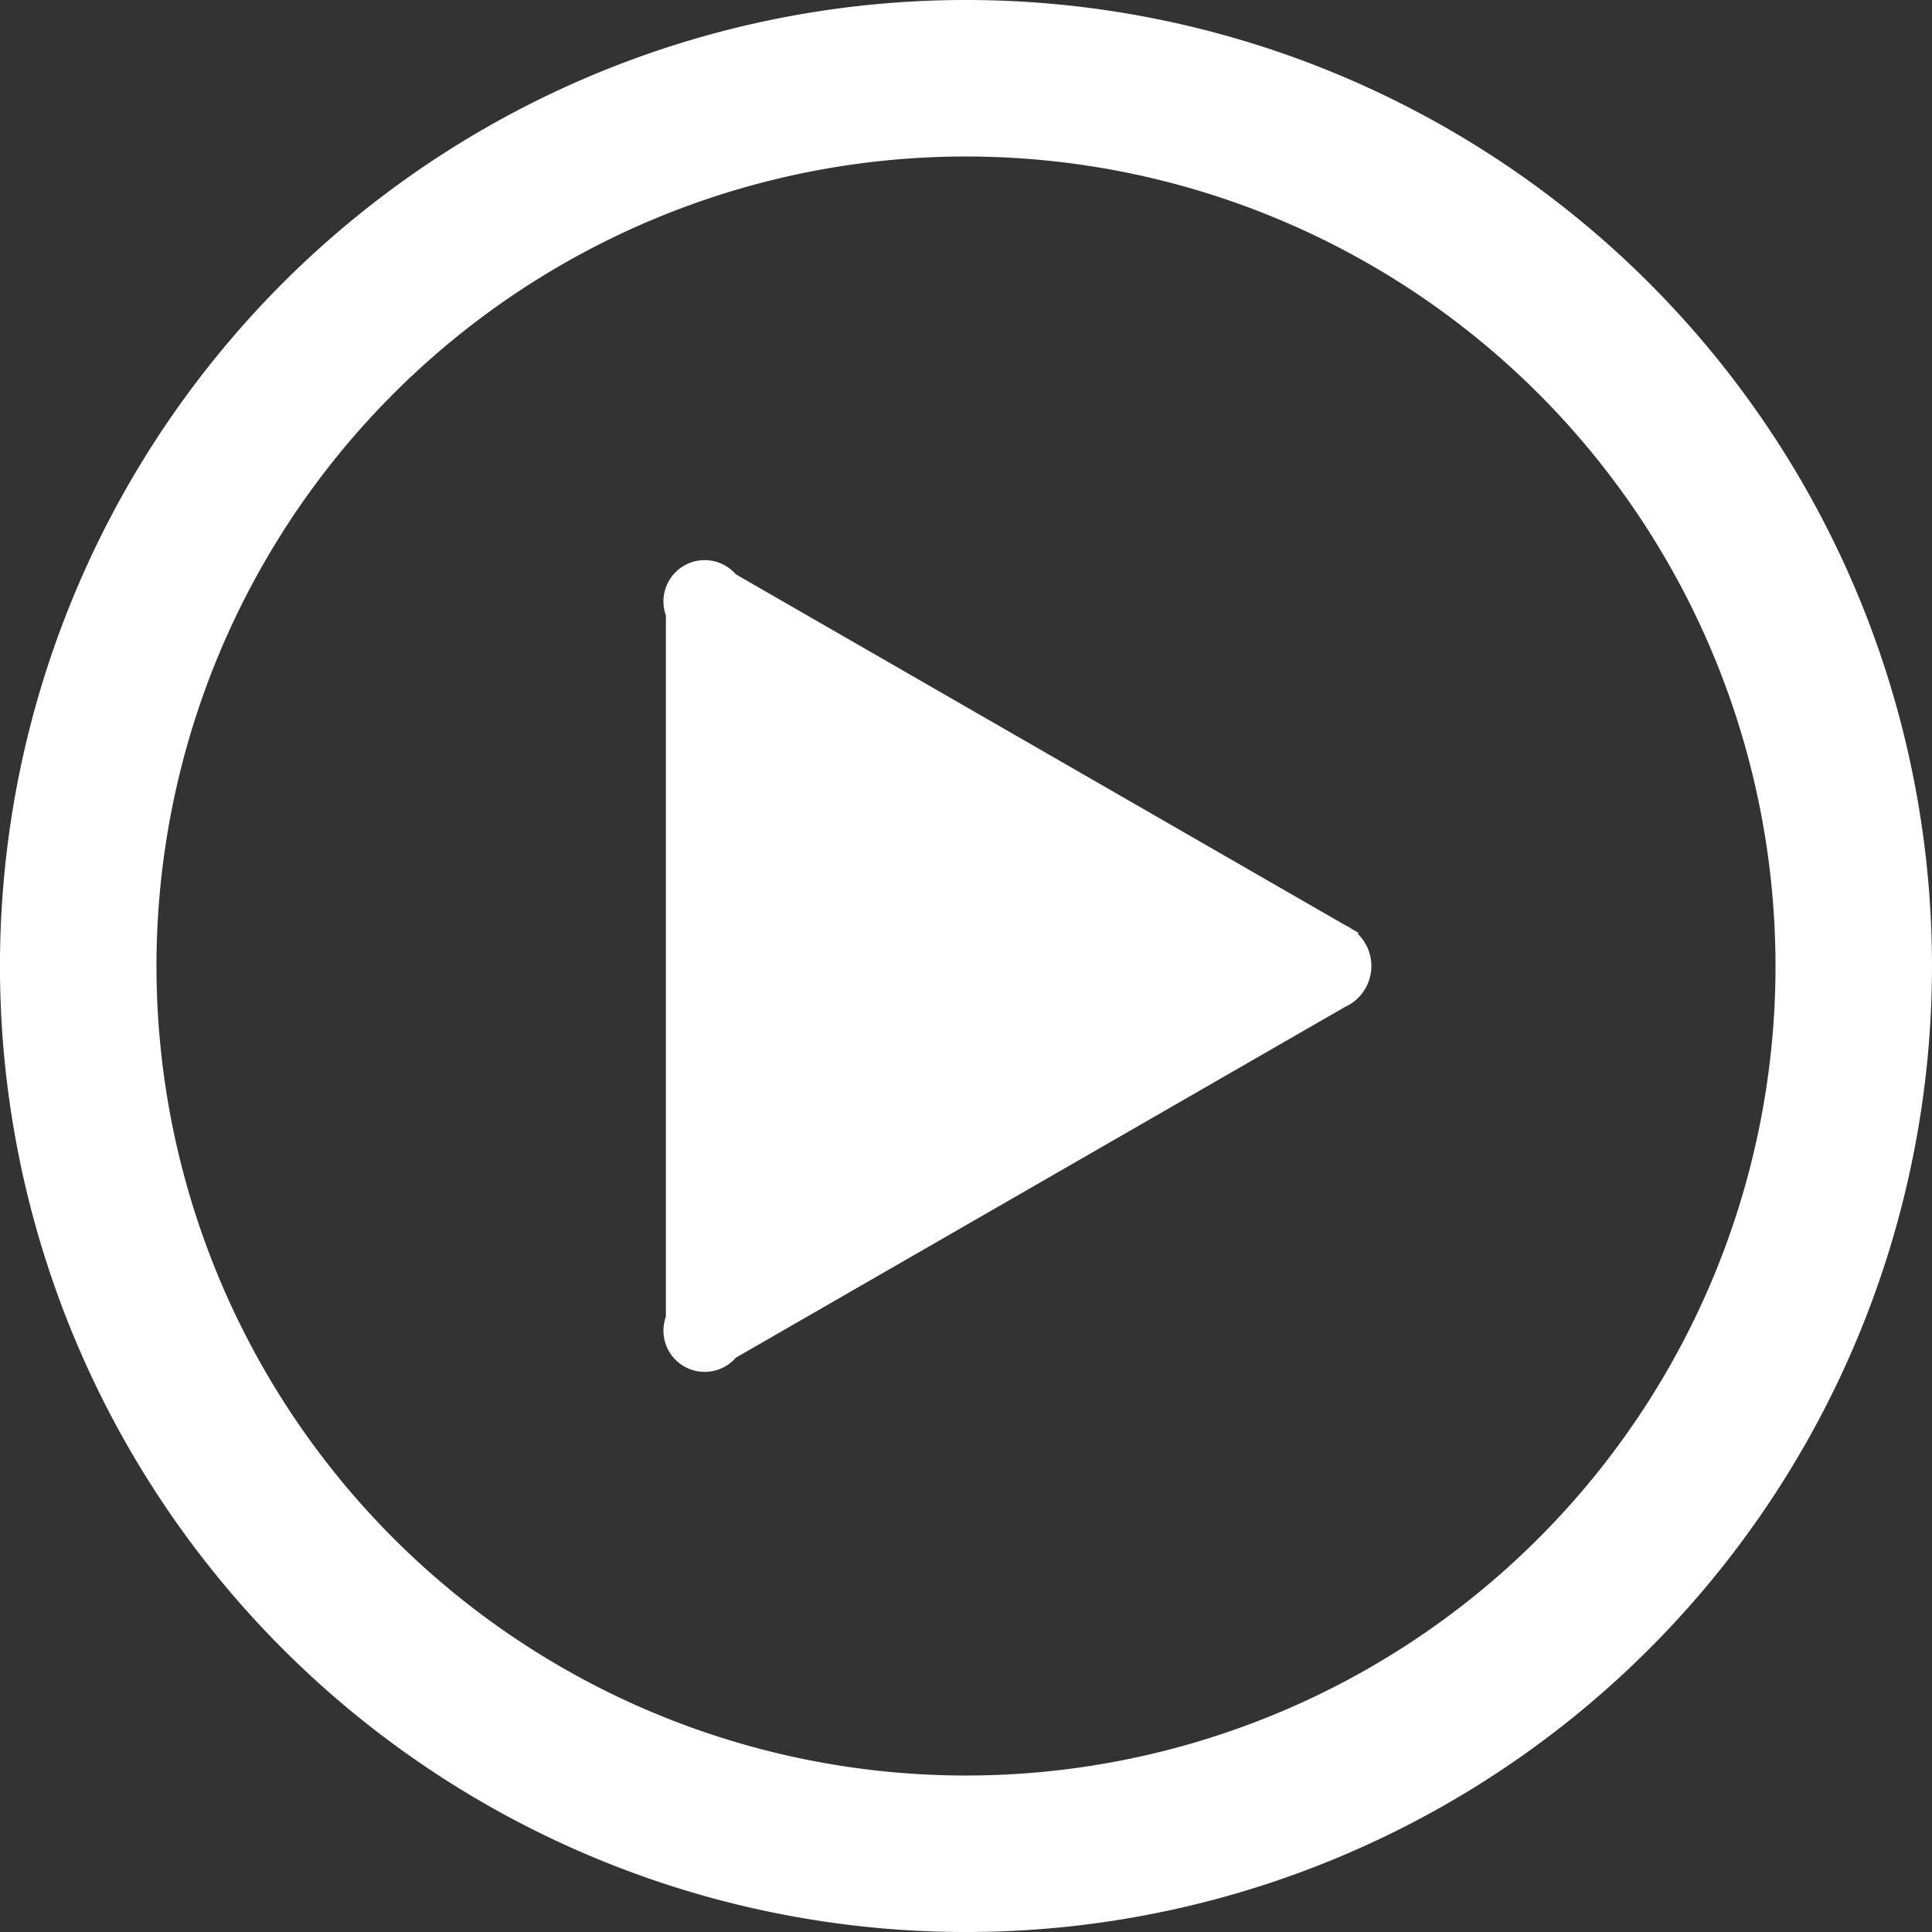
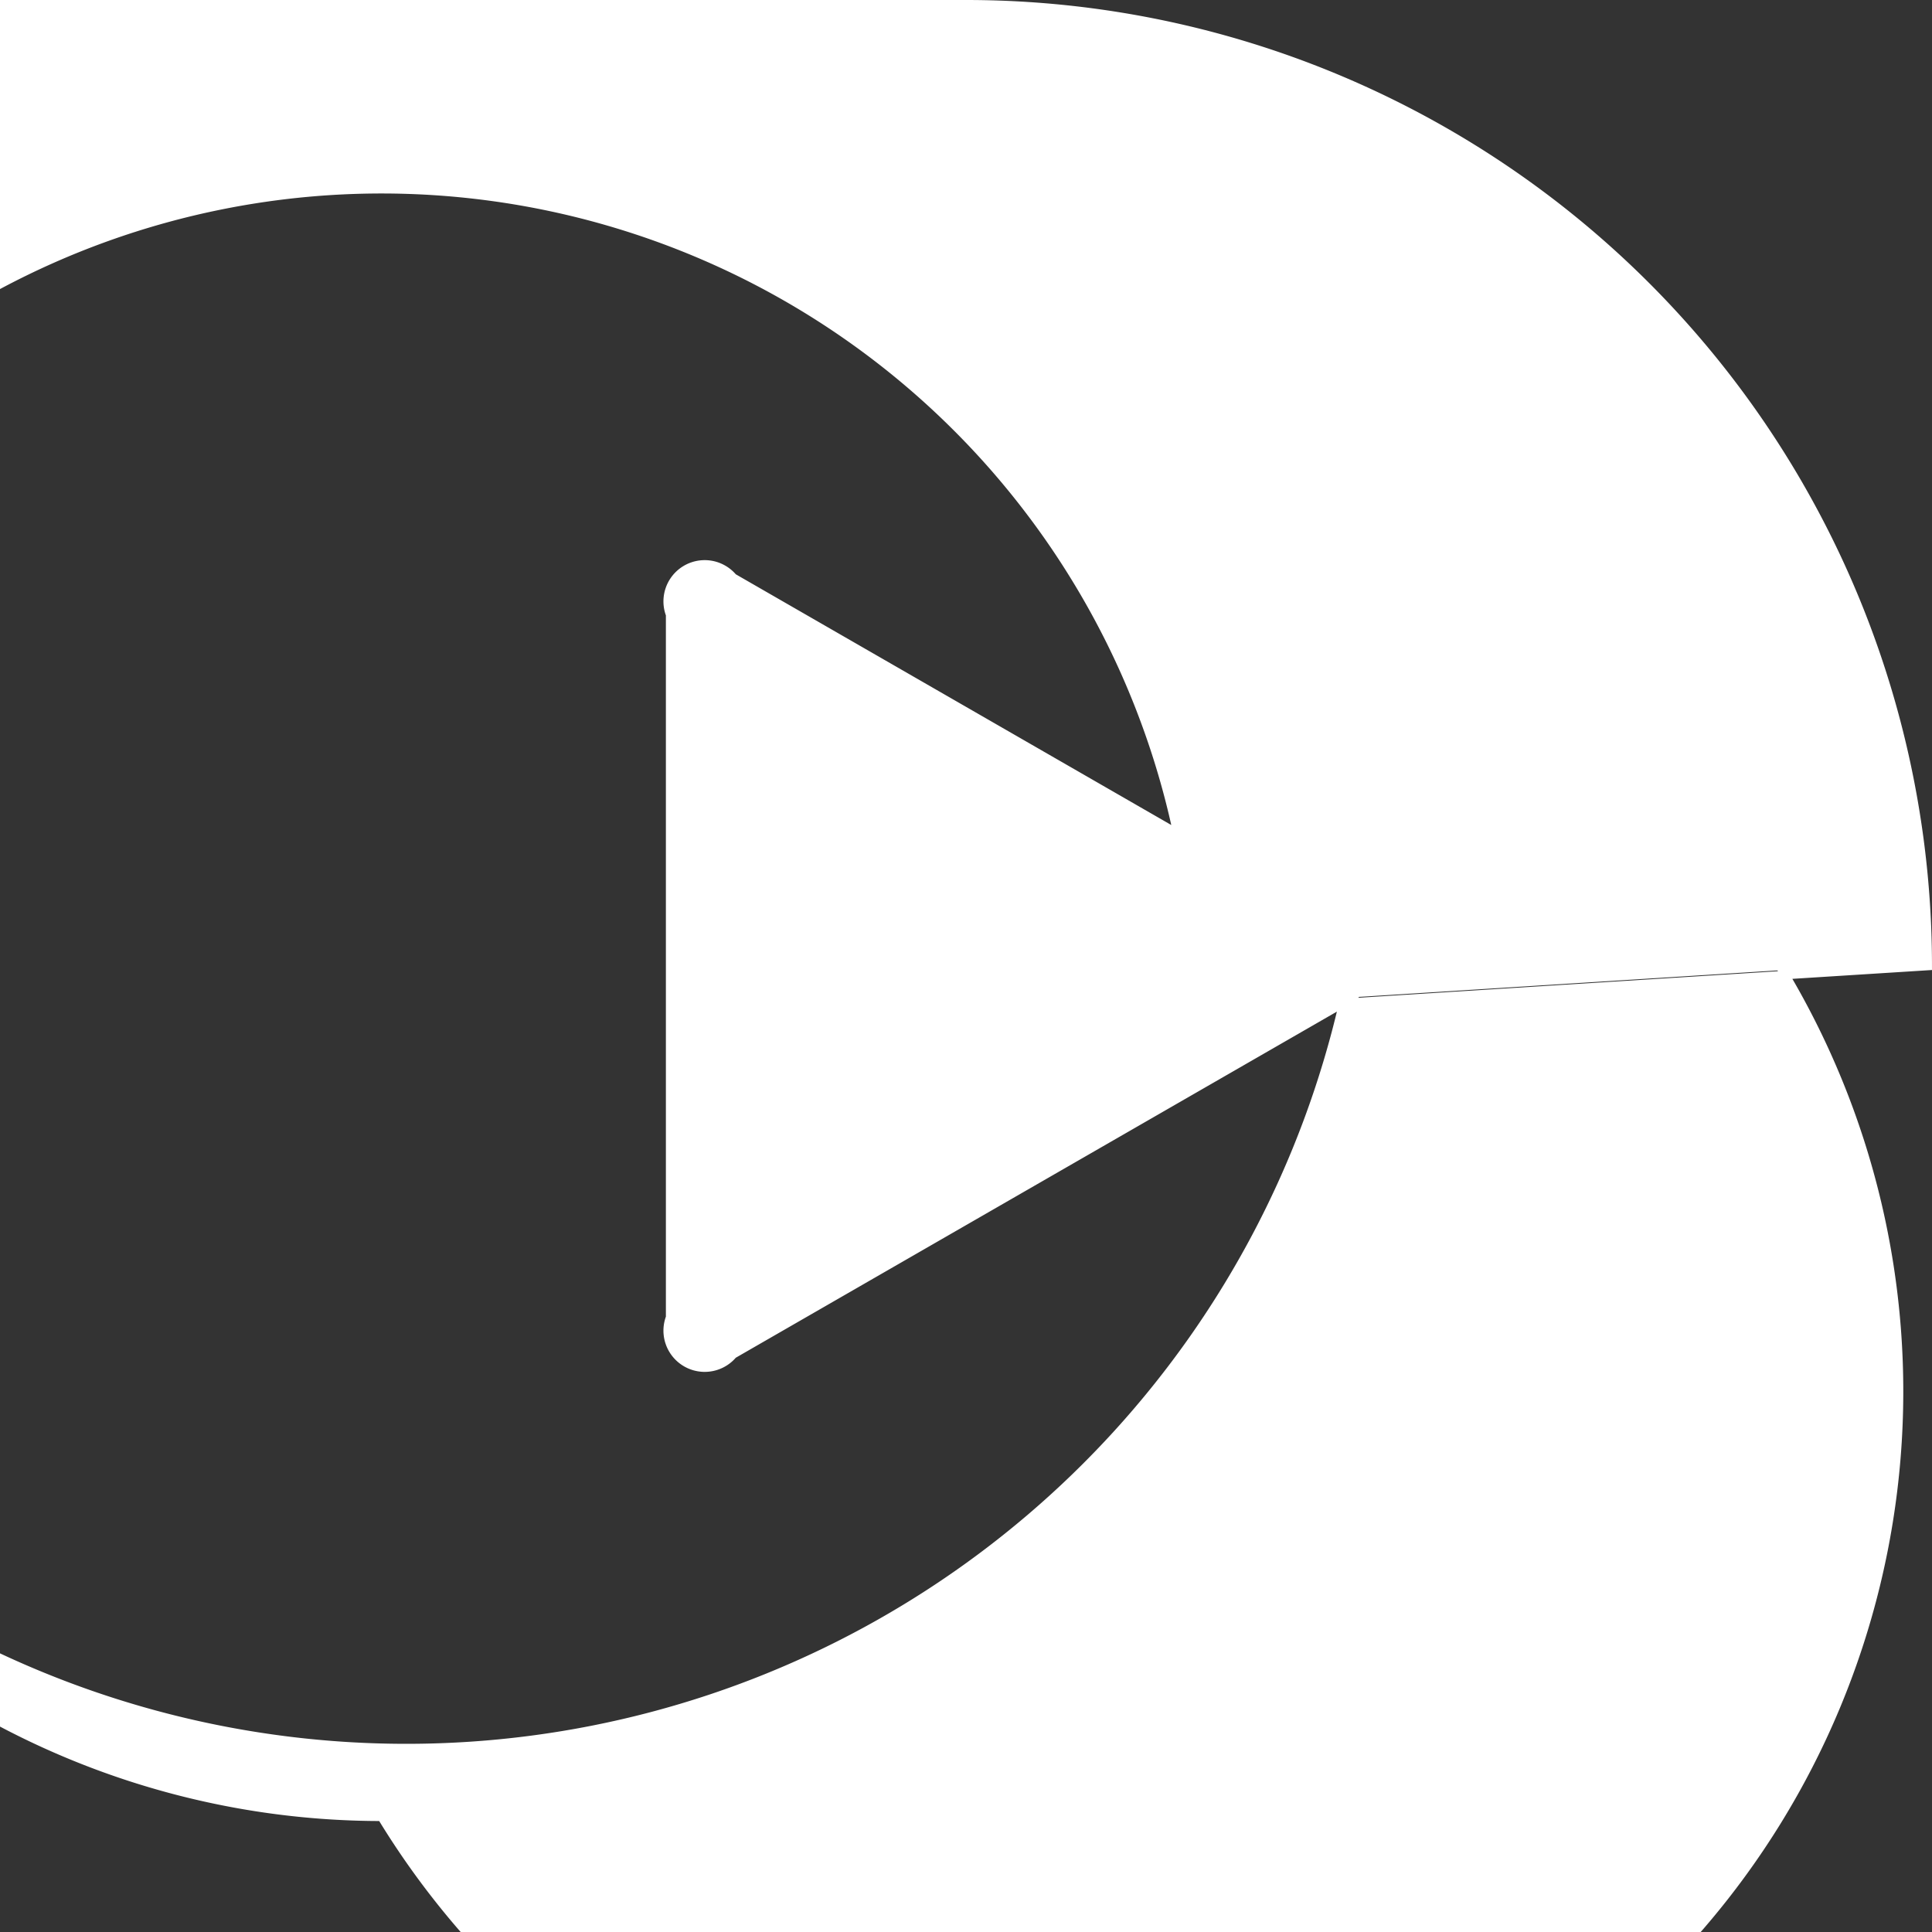
<svg xmlns="http://www.w3.org/2000/svg" width="113.201" height="113.201" viewBox="0 0 113.201 113.201">
  <rect x="0" y="0" width="113.201" height="113.201" fill="#333333" stroke="none" />
-   <path id="Path_157" data-name="Path 157" d="M84.458,64.518,48.7,85.108a2.167,2.167,0,0,1-3.684-2.167V41.761A2.167,2.167,0,0,1,48.7,39.594l35.761,20.59a2.384,2.384,0,0,1,0,4.335ZM118.7,62.351A56.351,56.351,0,1,1,62.351,6,56.351,56.351,0,0,1,118.7,62.351Zm-8.669,0a47.681,47.681,0,1,0-47.681,47.681A47.681,47.681,0,0,0,110.032,62.351Z" transform="translate(-5.75 -5.75)" fill="#fff" stroke="#fff" stroke-width="0.5" />
+   <path id="Path_157" data-name="Path 157" d="M84.458,64.518,48.7,85.108a2.167,2.167,0,0,1-3.684-2.167V41.761A2.167,2.167,0,0,1,48.7,39.594l35.761,20.59a2.384,2.384,0,0,1,0,4.335ZA56.351,56.351,0,1,1,62.351,6,56.351,56.351,0,0,1,118.7,62.351Zm-8.669,0a47.681,47.681,0,1,0-47.681,47.681A47.681,47.681,0,0,0,110.032,62.351Z" transform="translate(-5.75 -5.75)" fill="#fff" stroke="#fff" stroke-width="0.5" />
</svg>